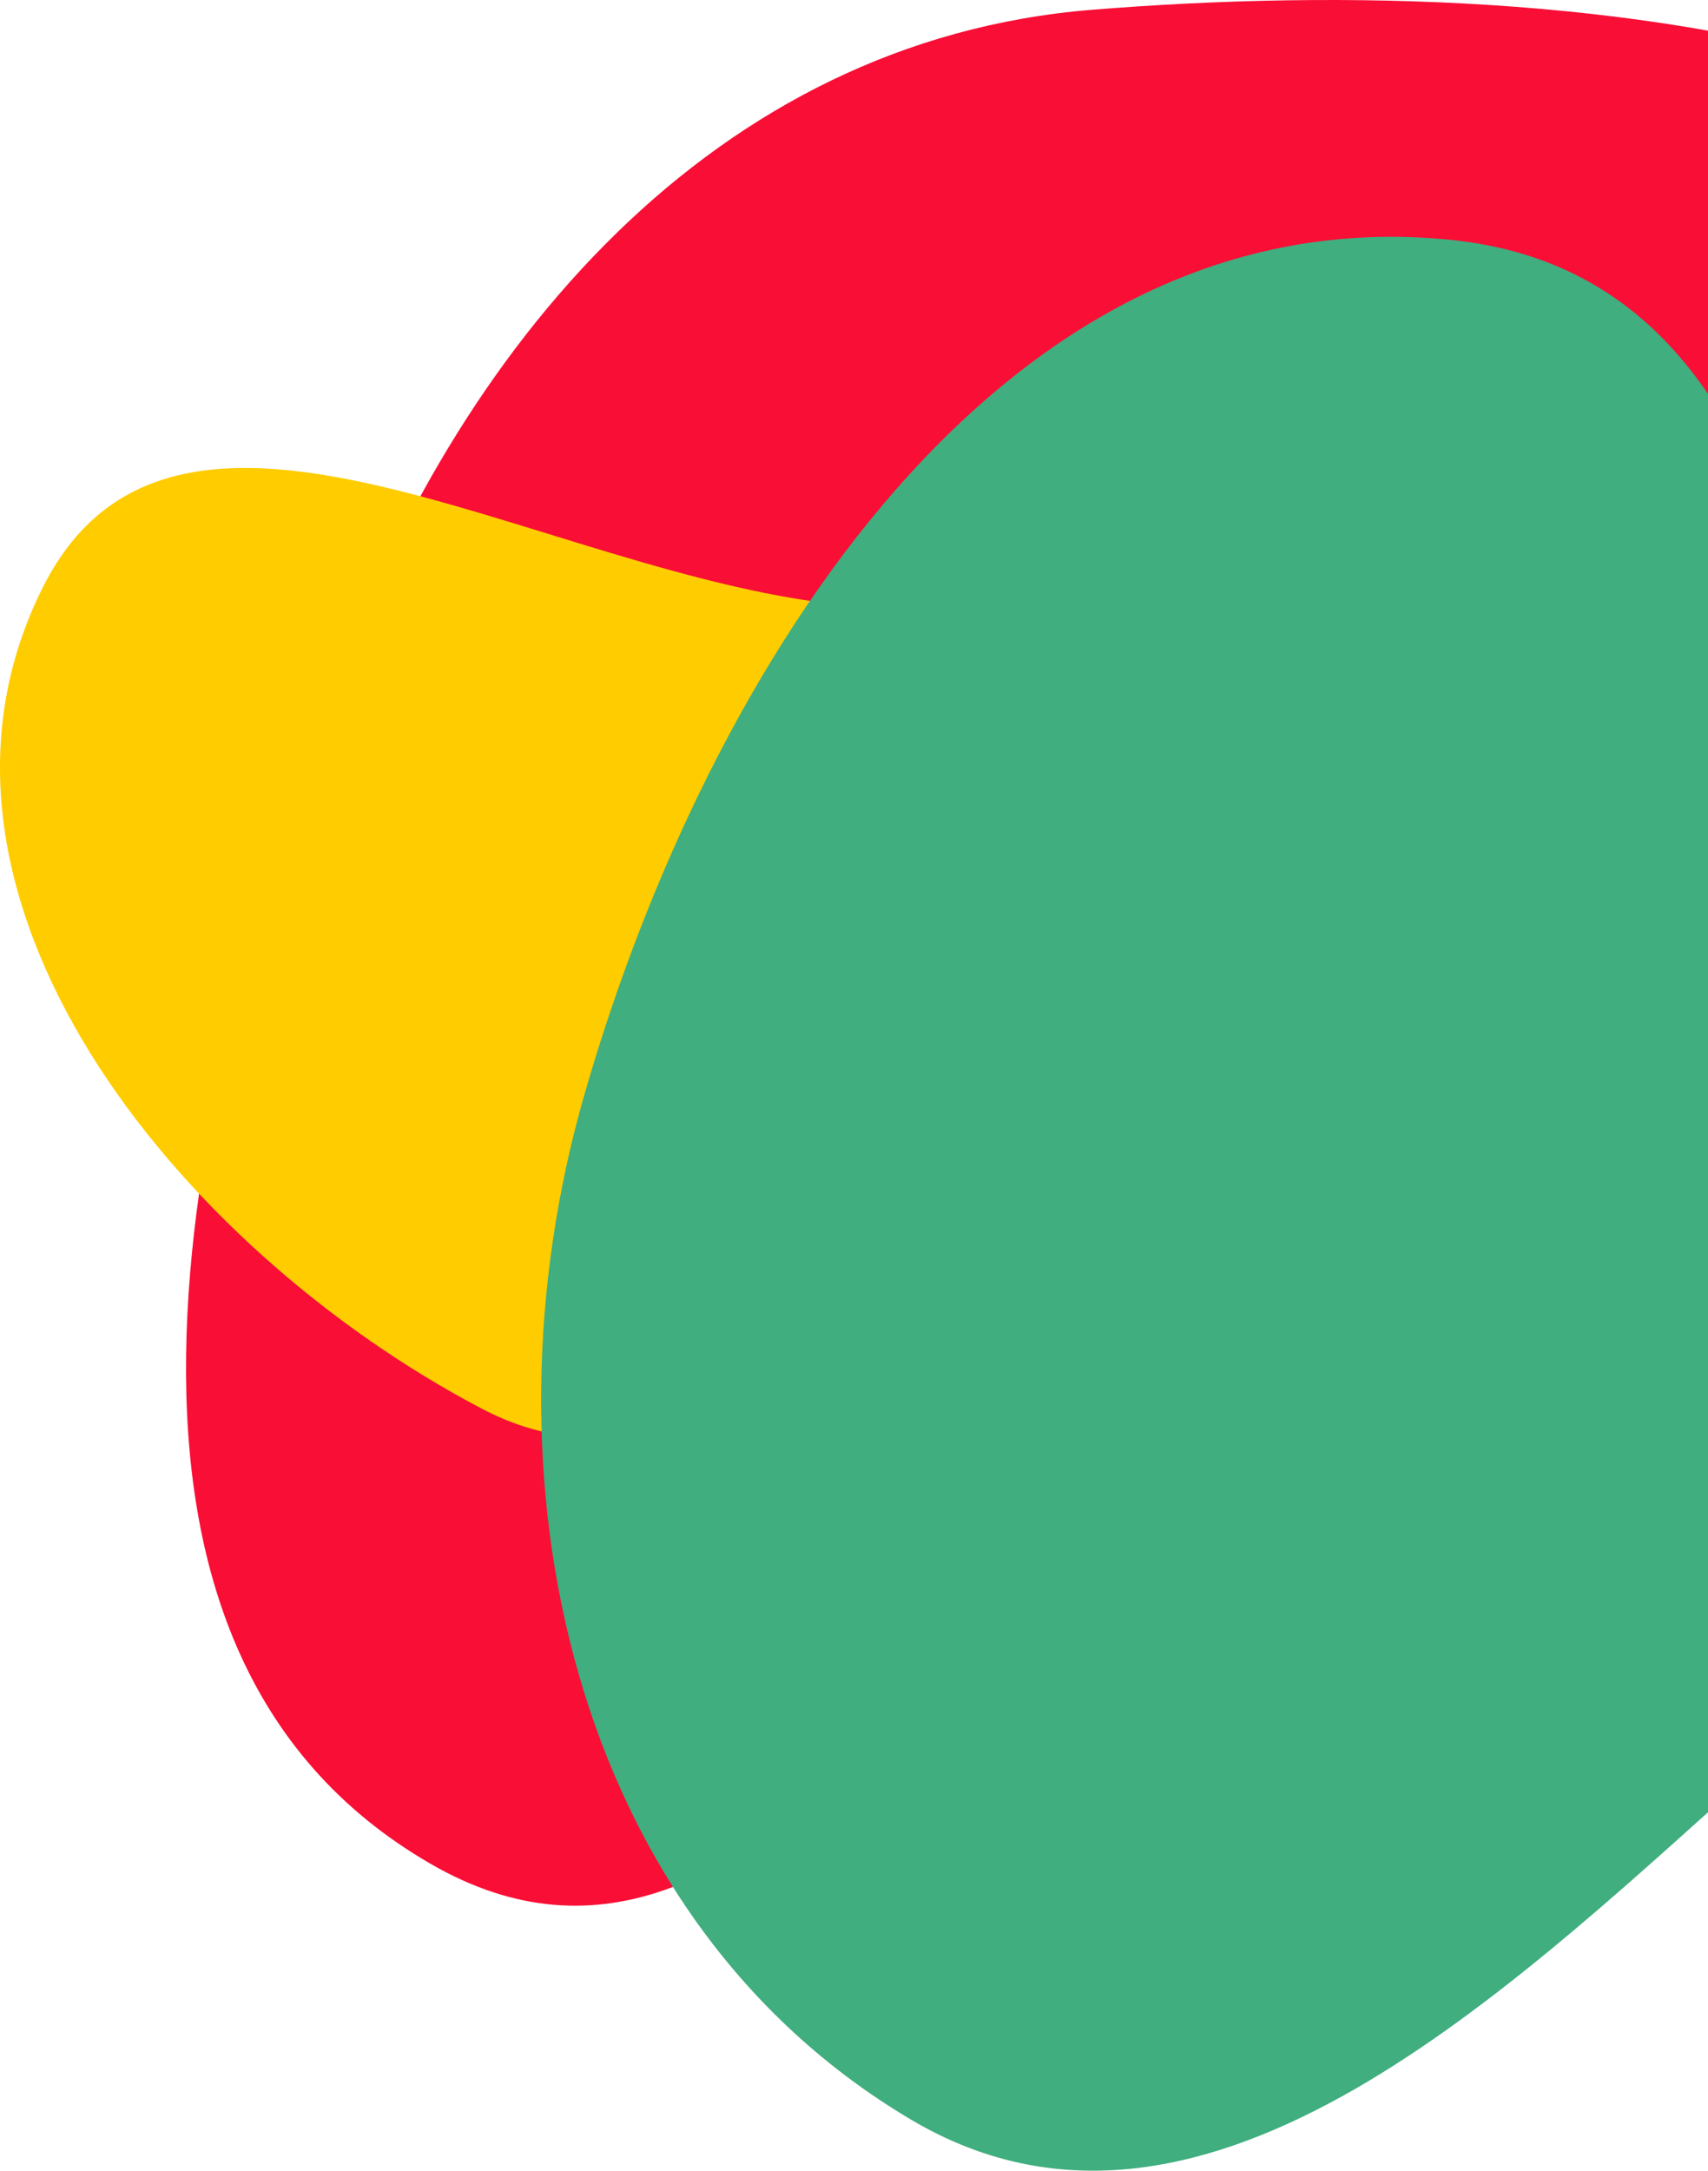
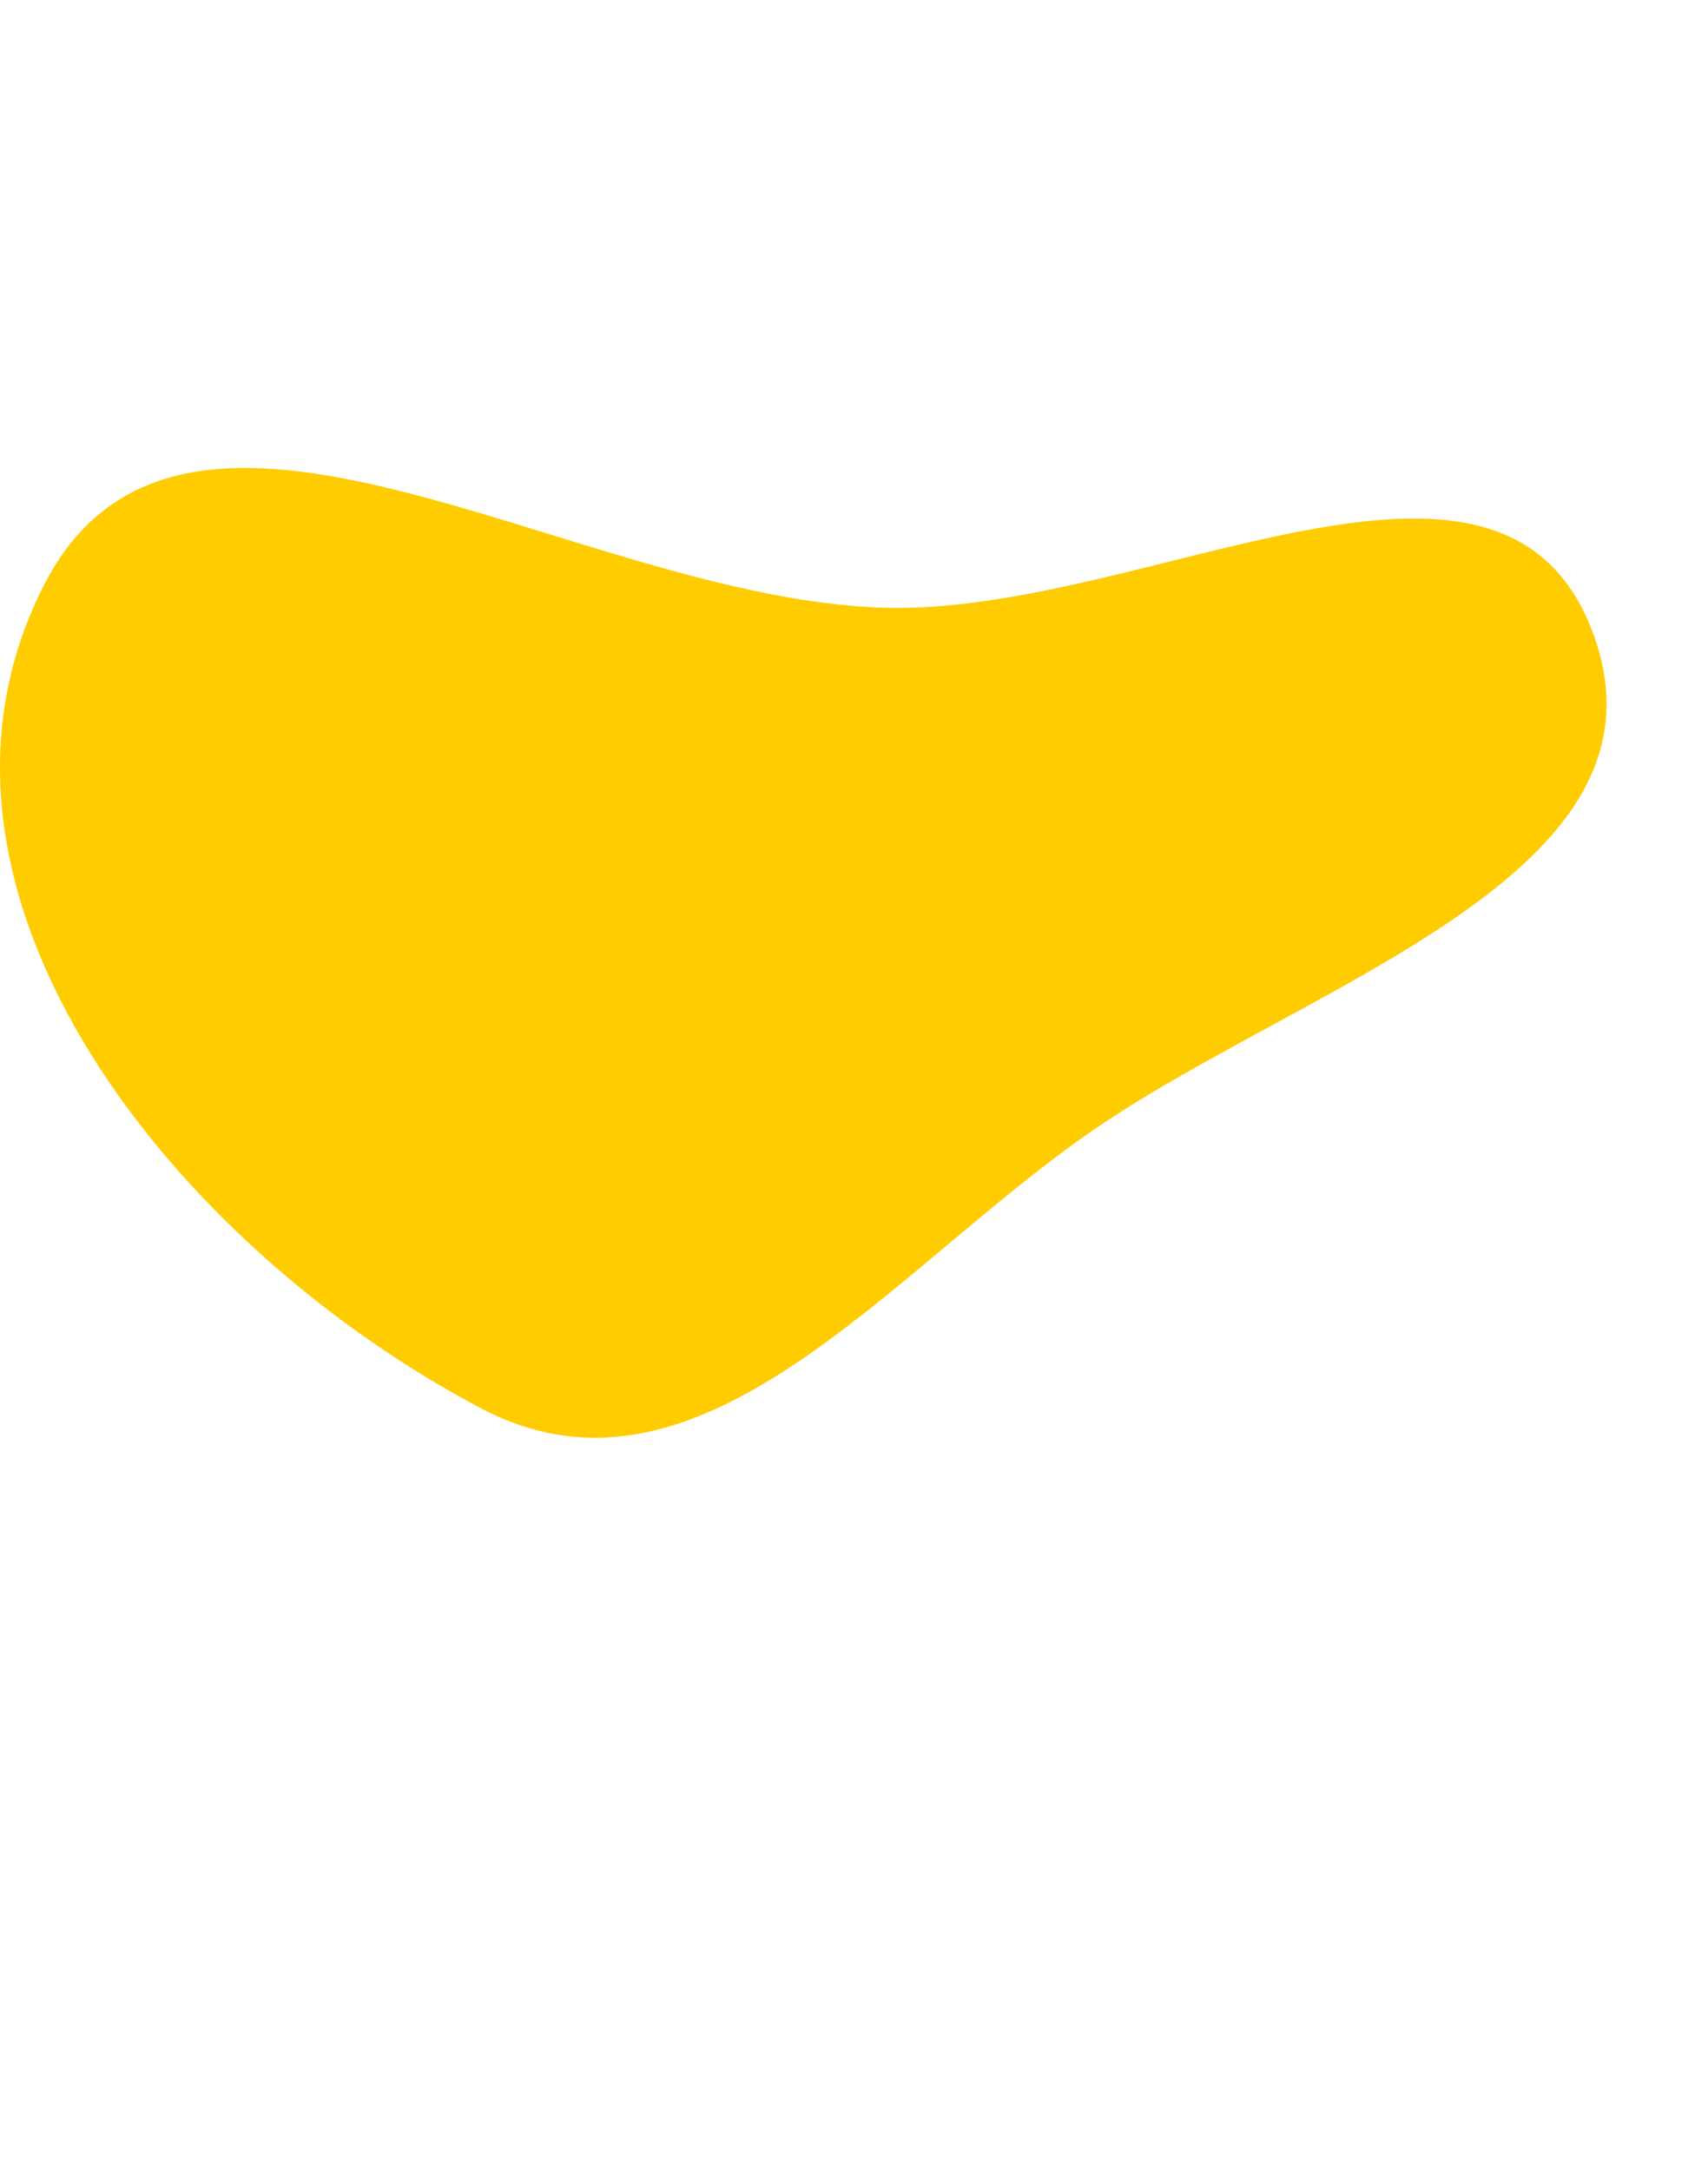
<svg xmlns="http://www.w3.org/2000/svg" width="303" height="385" viewBox="0 0 303 385" fill="none">
-   <path fill-rule="evenodd" clip-rule="evenodd" d="M193.758 1.731C283.255 -5.503 402.031 7.044 418.734 95.441C434.159 177.067 304.813 180.564 236.426 227.532C178.6 267.246 137.11 365.663 76.381 330.568C10.499 292.494 32.66 196.332 58.273 124.577C80.95 61.046 126.639 7.156 193.758 1.731Z" fill="#F90E36" />
  <path fill-rule="evenodd" clip-rule="evenodd" d="M156.945 107.79C203.192 109.084 265.964 68.921 282.421 111.827C299.081 155.262 231.039 174.415 192.784 201.23C157.282 226.115 123.931 270.01 85.5 249.859C31.337 221.458 -19.738 158.527 7.615 104.136C32.194 55.26 101.918 106.25 156.945 107.79Z" fill="#FFCC00" />
-   <path fill-rule="evenodd" clip-rule="evenodd" d="M257.407 42.548C328.196 49.792 324.252 148.343 337.535 218.266C344.516 255.013 337.144 290.78 309.308 315.758C265.584 354.992 212.323 405.877 161.738 376.013C101.211 340.28 84.234 261.9 103.621 194.328C125.582 117.78 178.201 34.442 257.407 42.548Z" fill="#40AE7F" />
</svg>